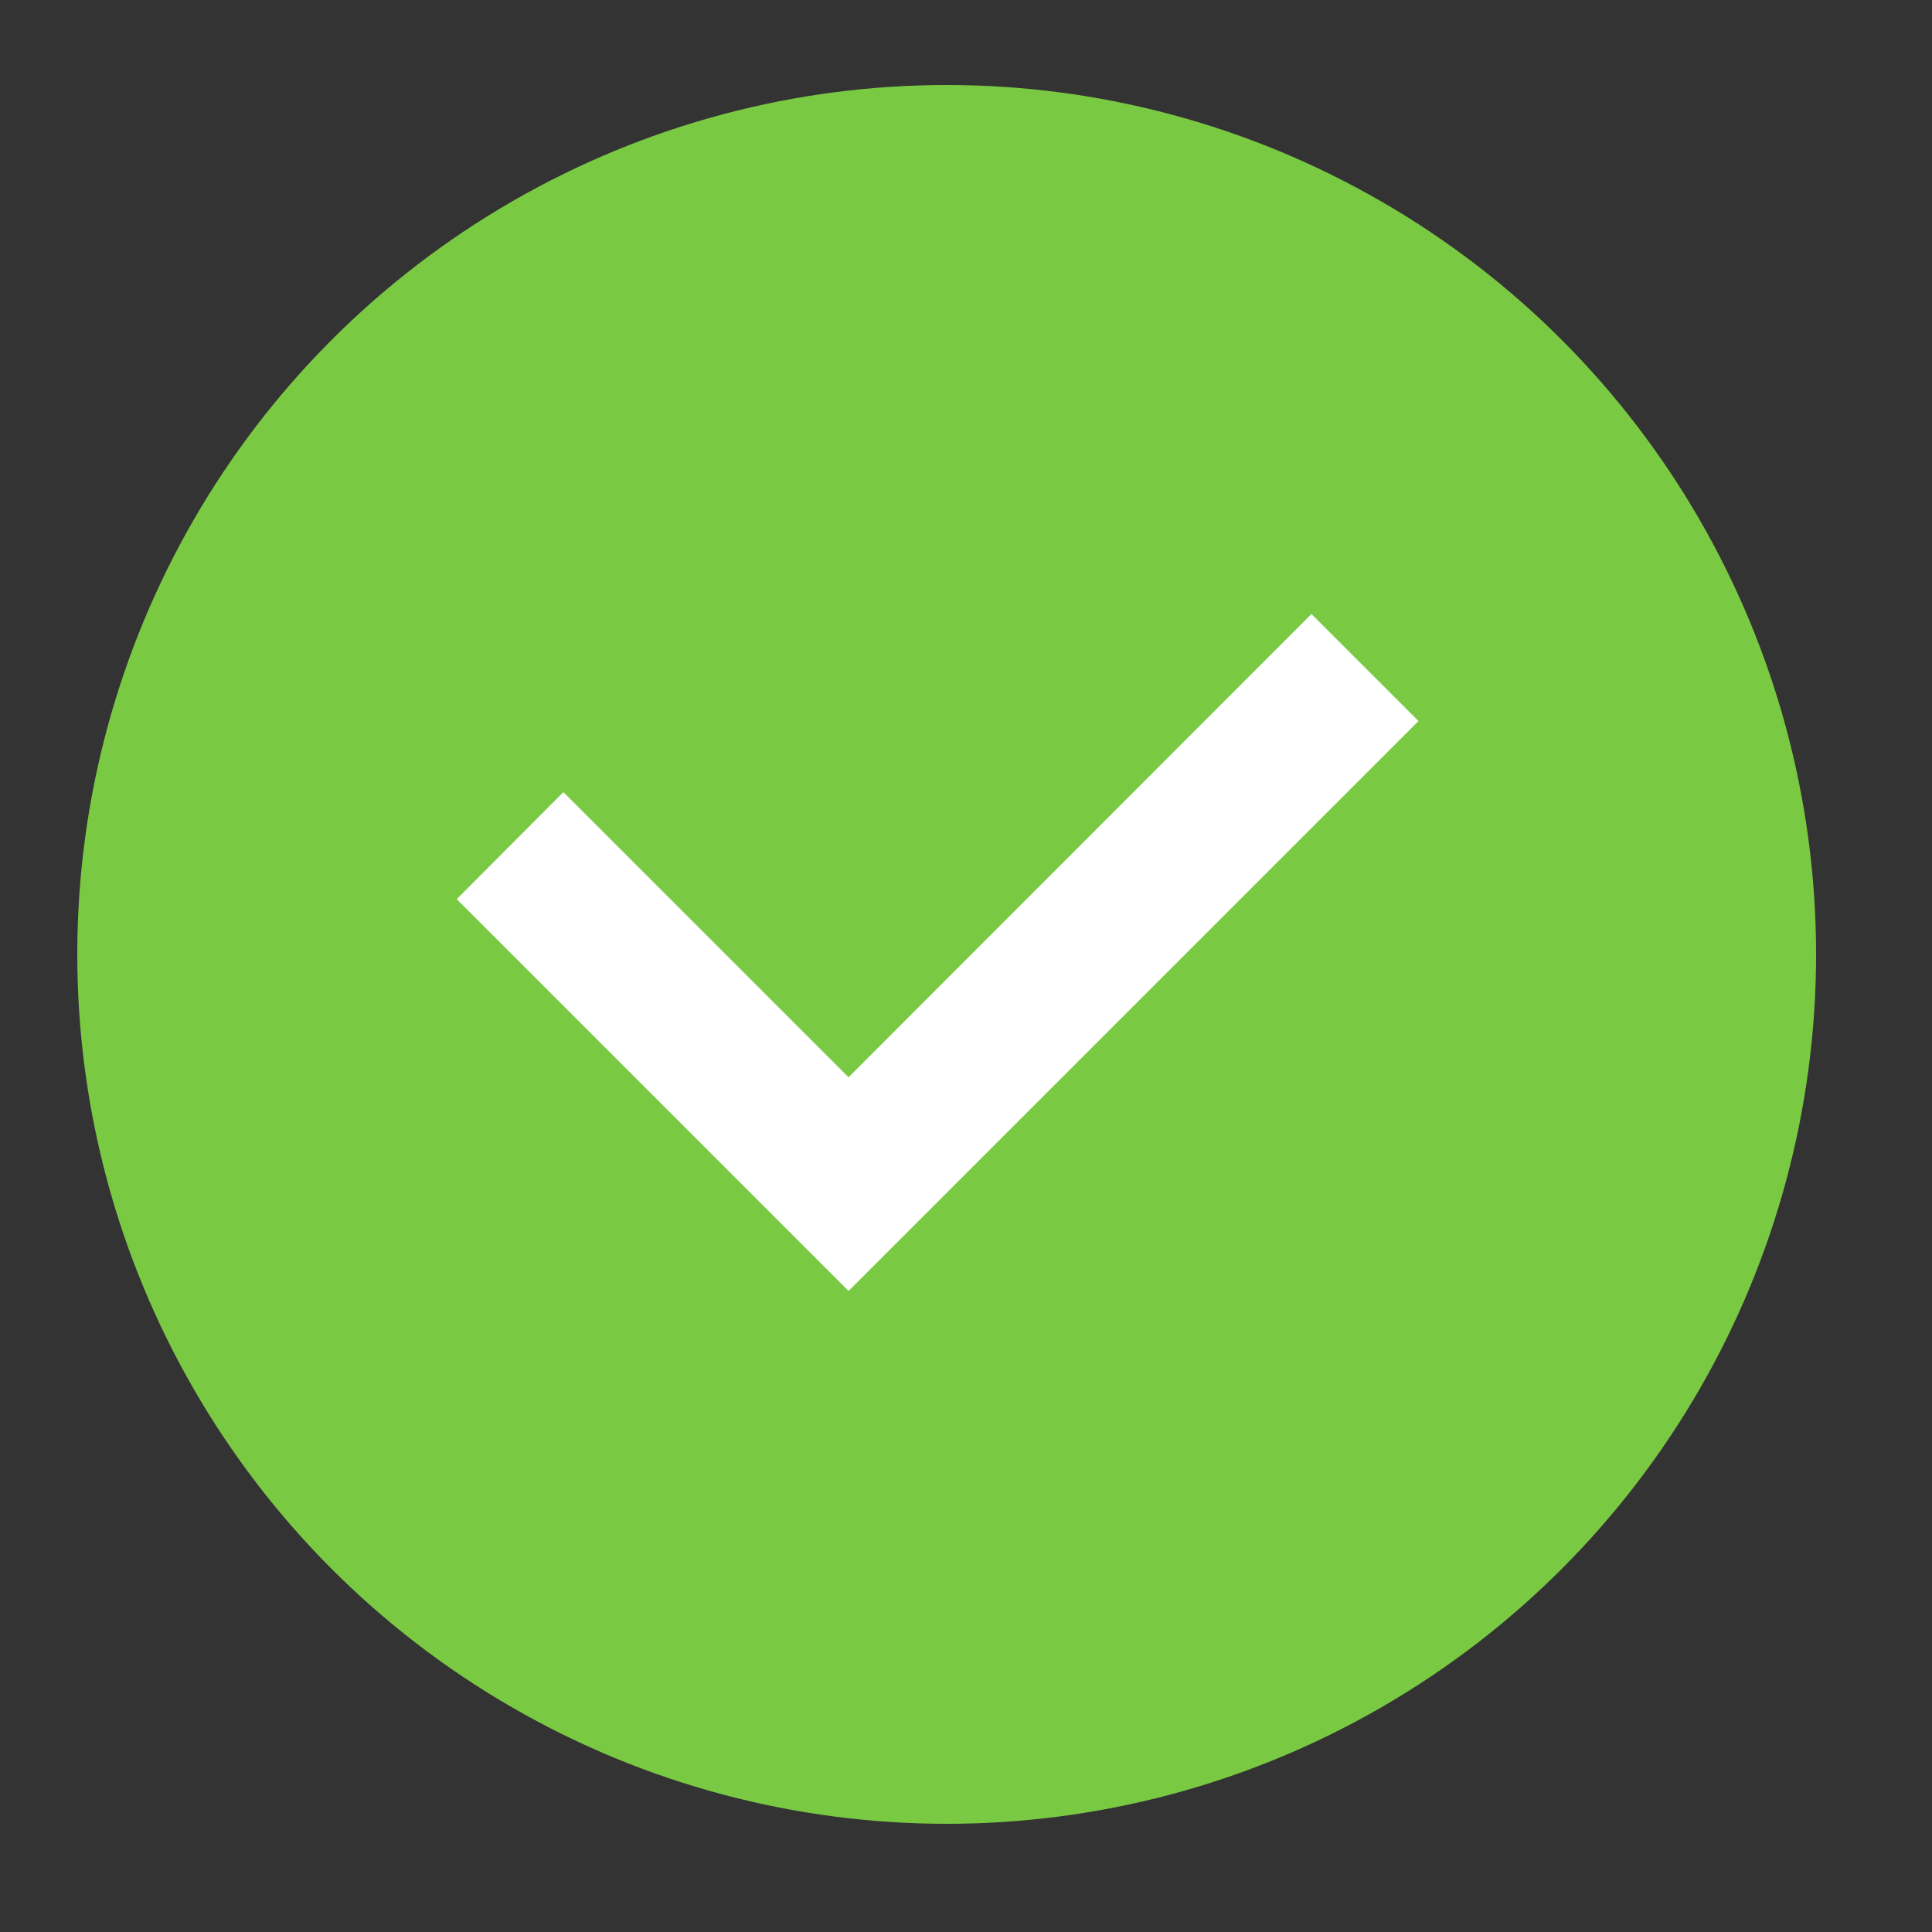
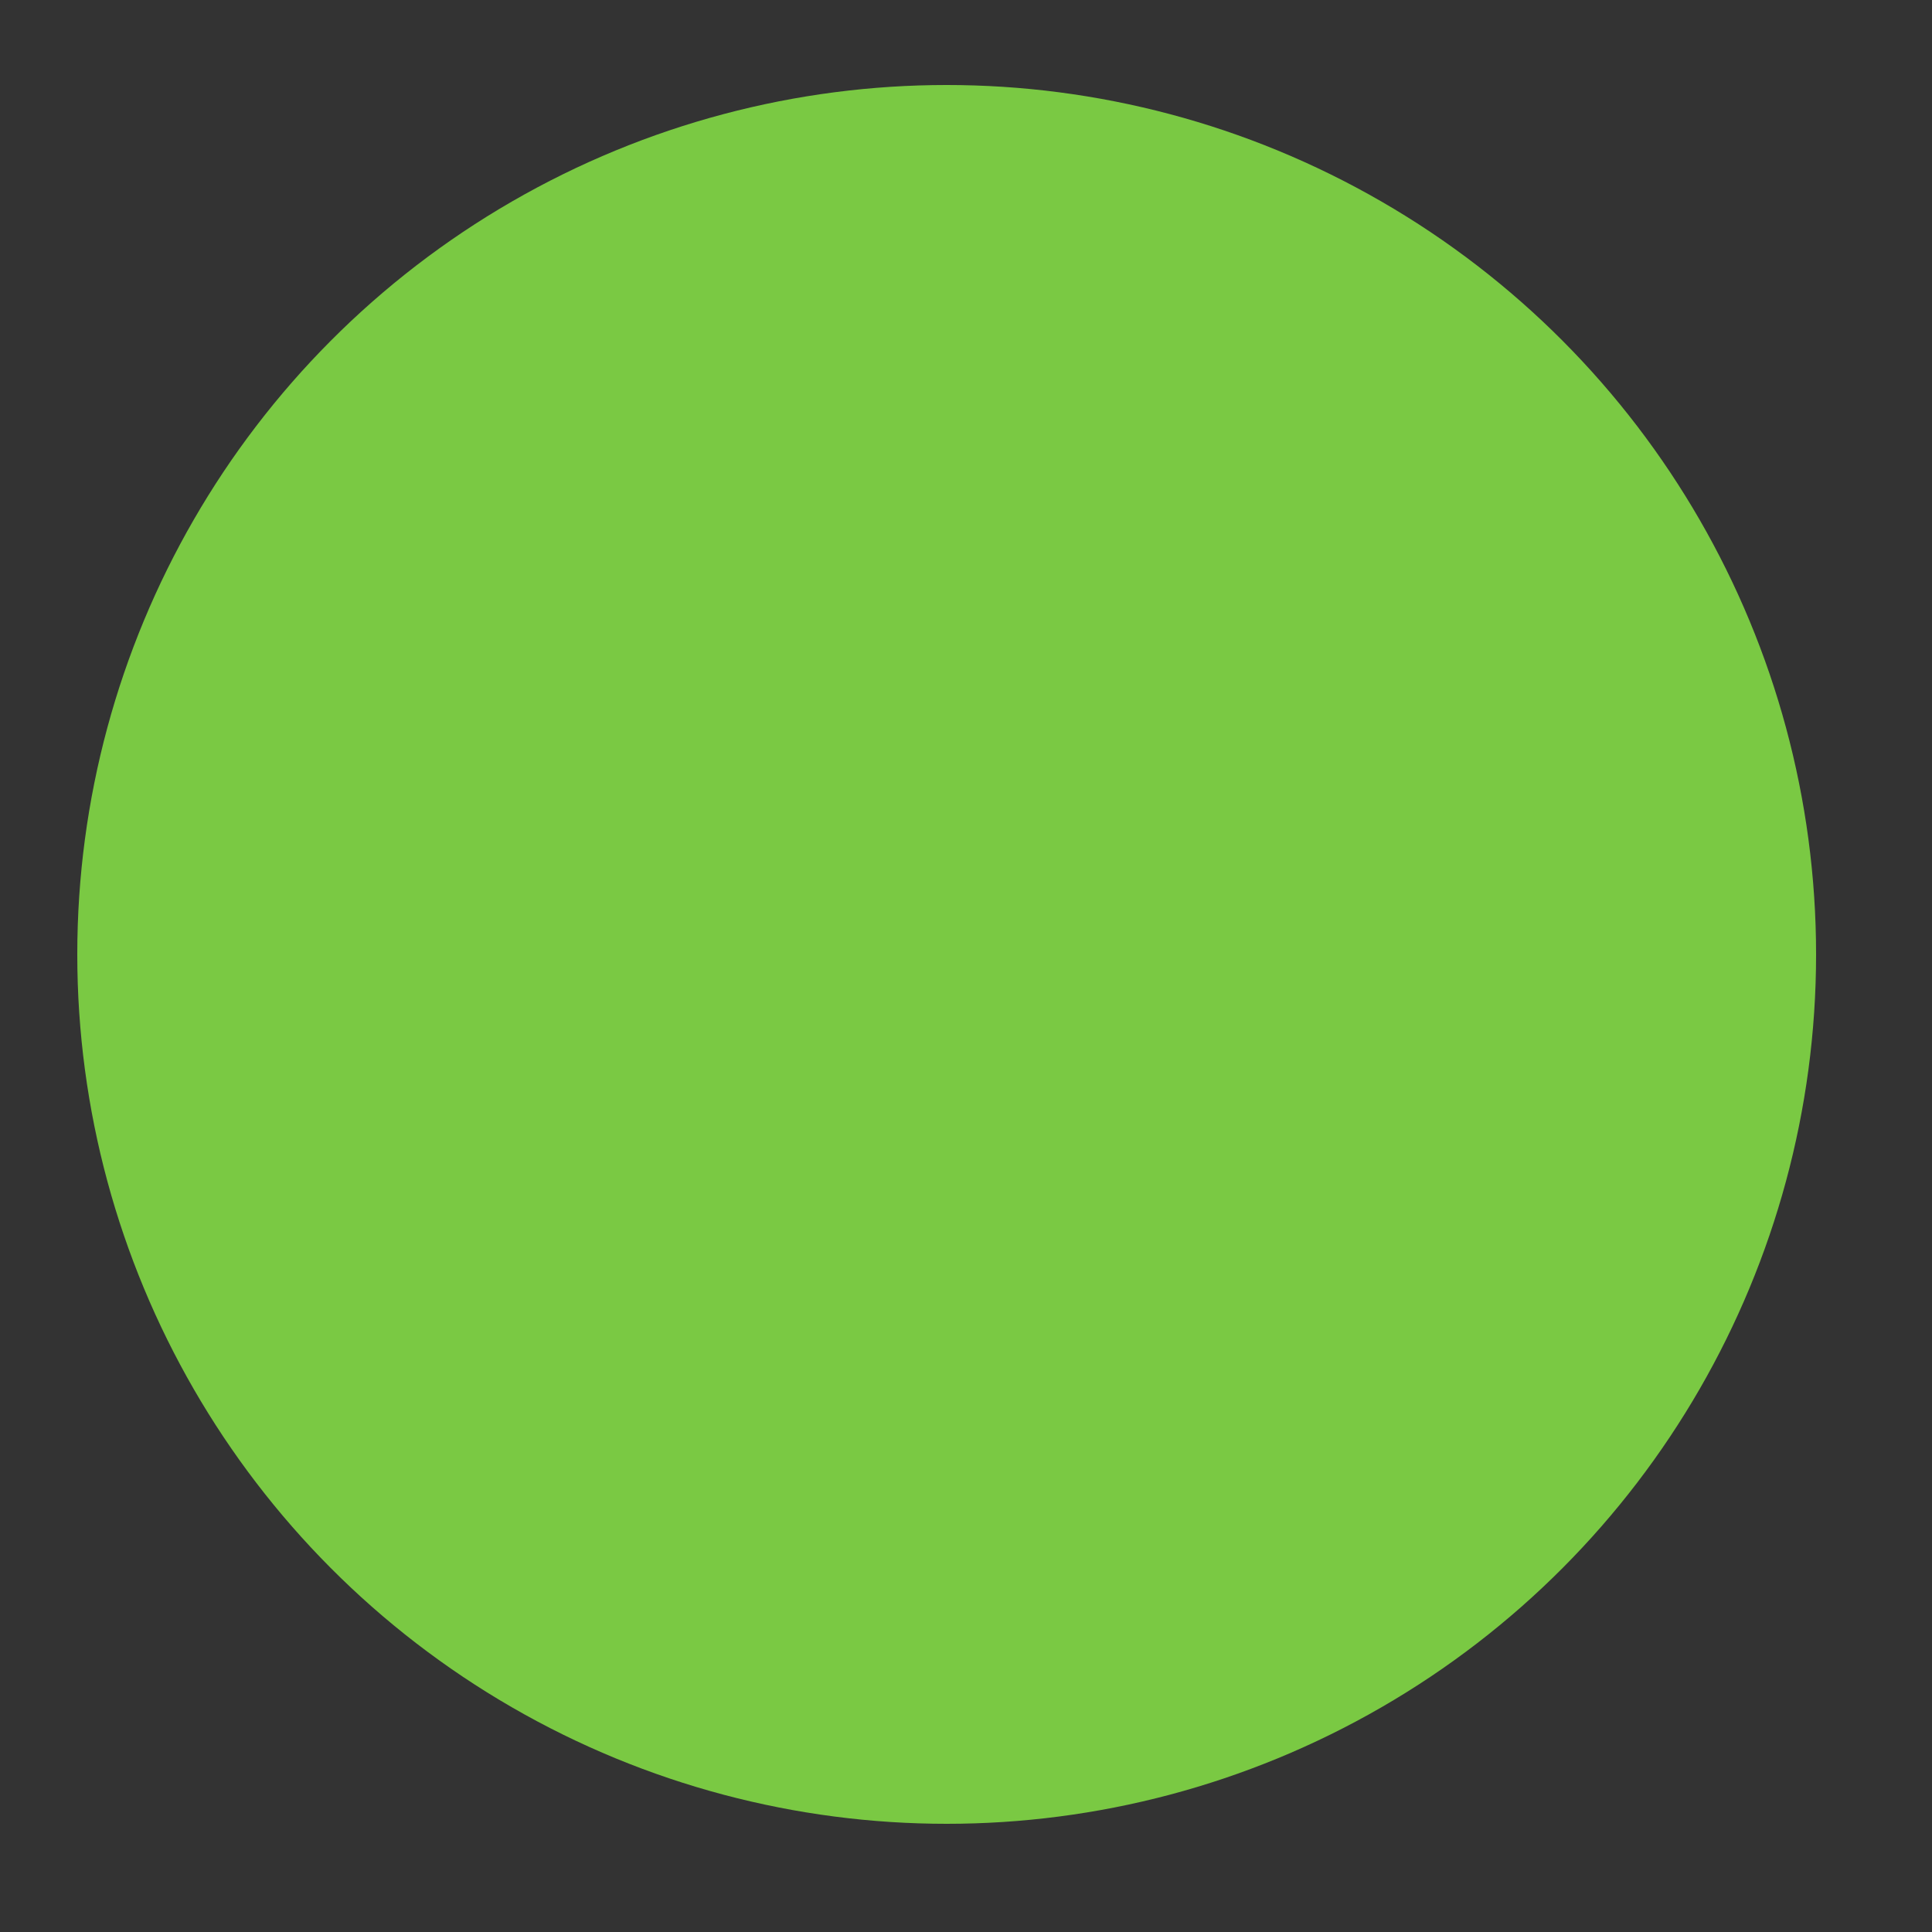
<svg xmlns="http://www.w3.org/2000/svg" version="1.1" id="Layer_1" x="0px" y="0px" viewBox="0 0 50 50" style="enable-background:new 0 0 50 50;" xml:space="preserve">
  <rect x="0" y="0" width="50" height="50" fill="#333333" stroke="none" />
  <style type="text/css">
	.st0{fill:#7AC943;}
	.st1{fill:#FFFFFF;}
</style>
  <g>
    <circle class="st0" cx="24.5" cy="24.7" r="22.5" />
    <g>
-       <polygon class="st1" points="33.94,15.89 21.96,27.88 14.58,20.5 11.82,23.27 21.96,33.41 36.71,18.66   " />
-     </g>
+       </g>
  </g>
</svg>